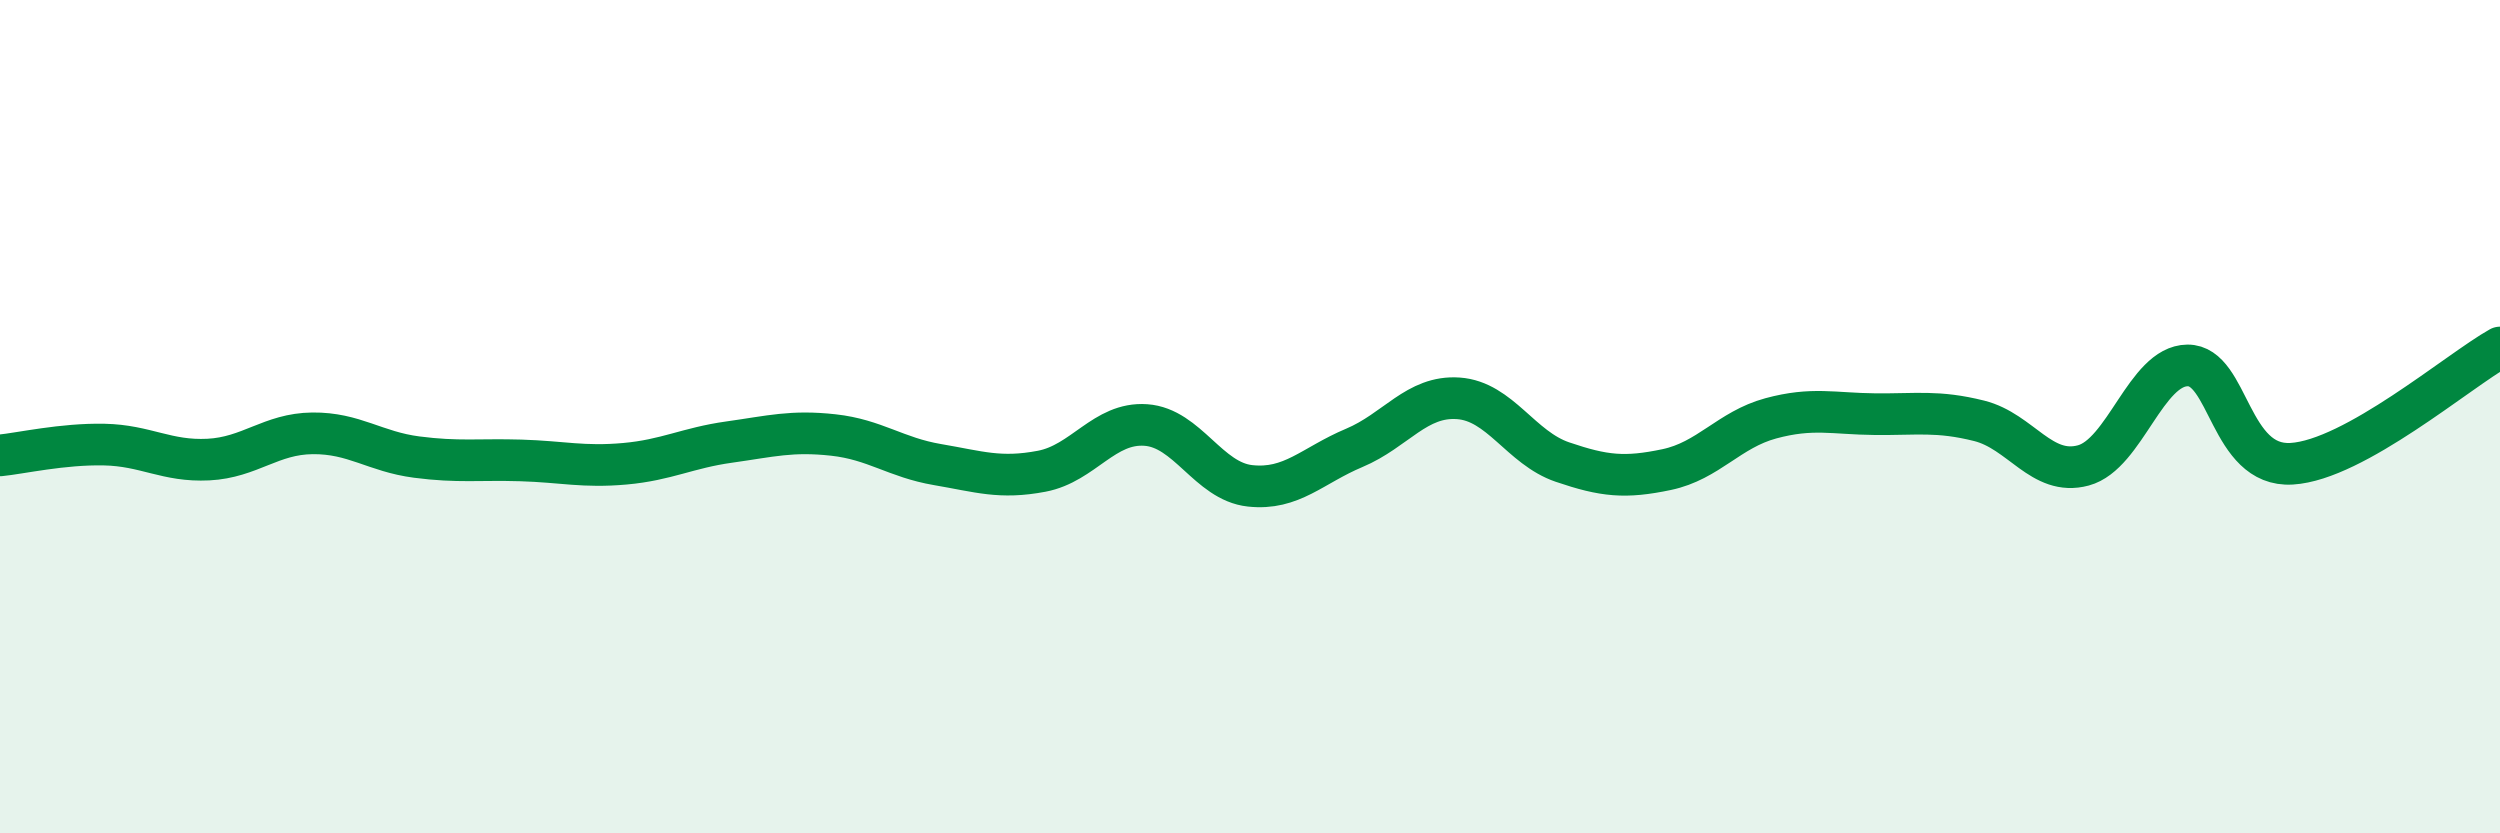
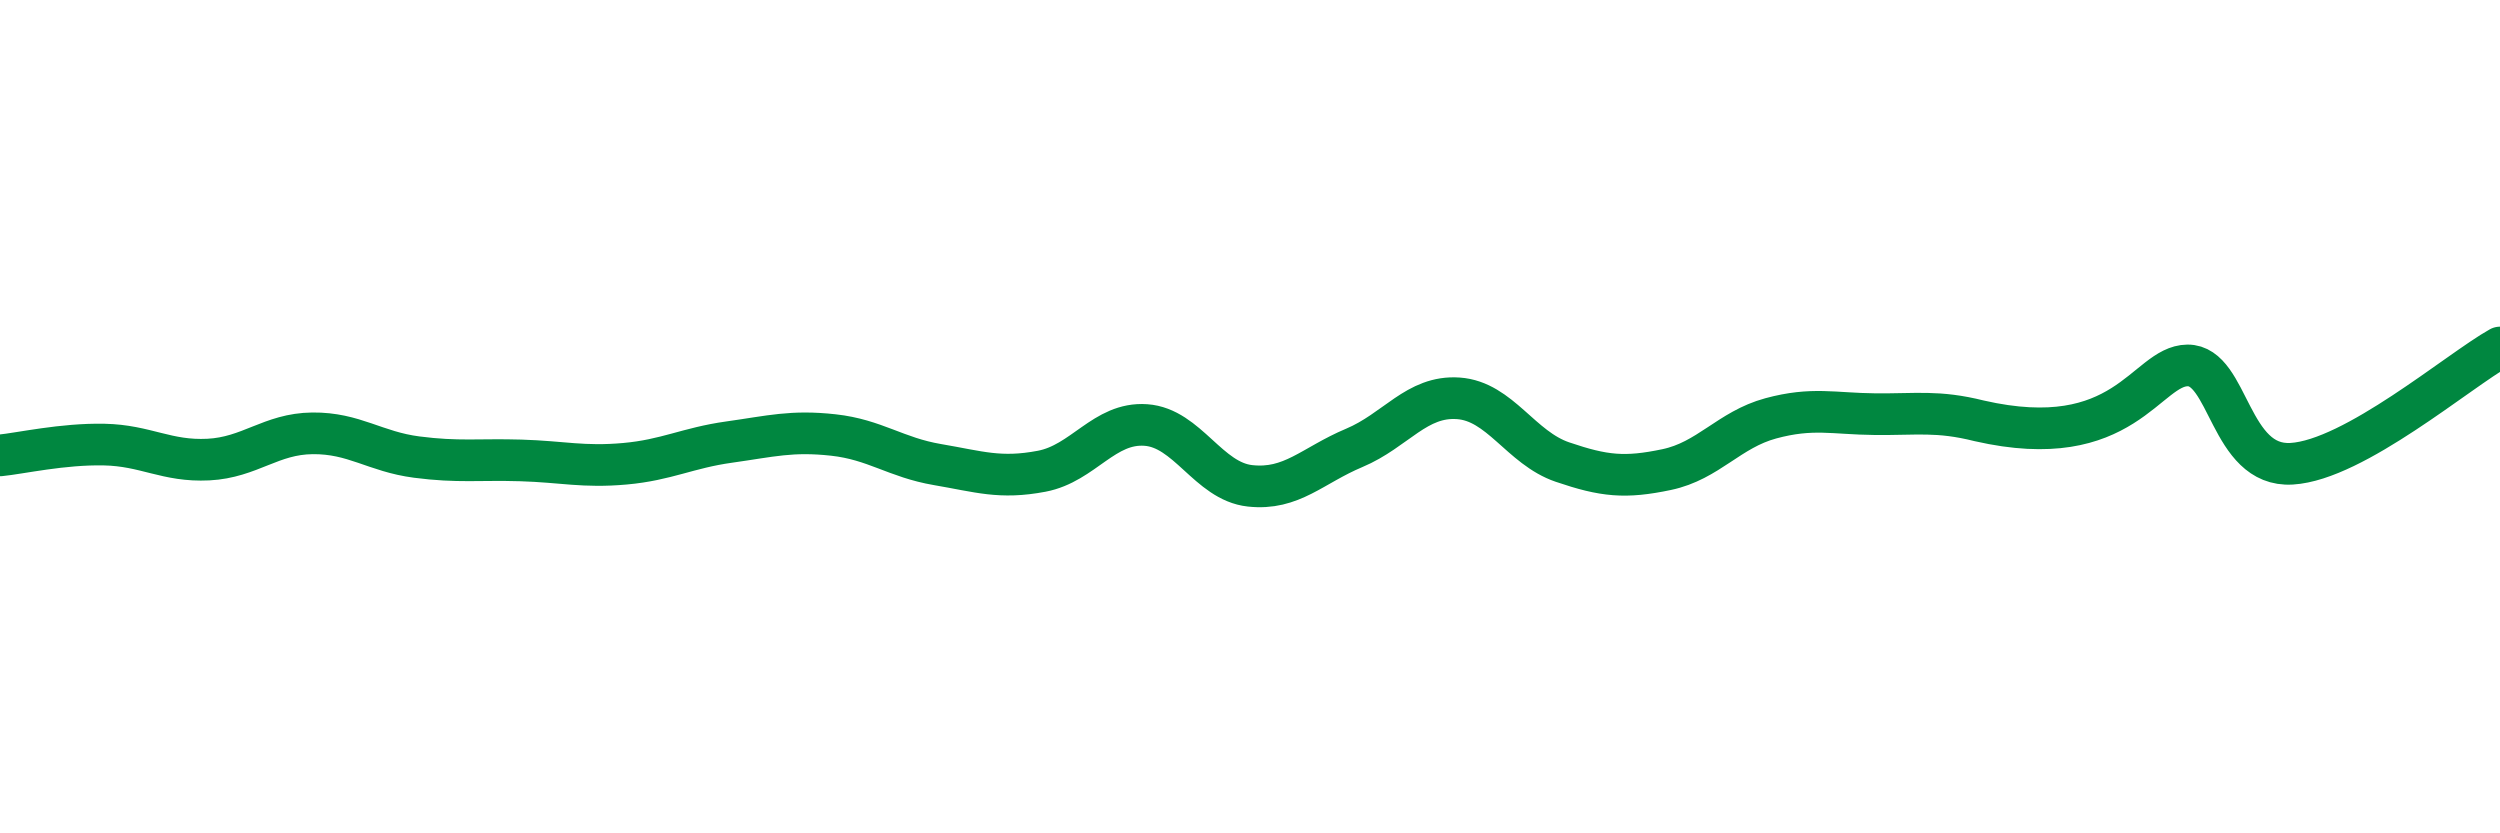
<svg xmlns="http://www.w3.org/2000/svg" width="60" height="20" viewBox="0 0 60 20">
-   <path d="M 0,10.93 C 0.5,10.88 1.5,10.65 2.5,10.67 C 3.5,10.69 4,11.08 5,11.03 C 6,10.98 6.5,10.41 7.5,10.4 C 8.5,10.39 9,10.84 10,10.97 C 11,11.1 11.5,11.02 12.5,11.05 C 13.5,11.08 14,11.22 15,11.13 C 16,11.04 16.5,10.75 17.5,10.61 C 18.5,10.47 19,10.33 20,10.44 C 21,10.55 21.5,10.98 22.5,11.15 C 23.5,11.32 24,11.5 25,11.31 C 26,11.12 26.5,10.13 27.5,10.2 C 28.5,10.27 29,11.55 30,11.66 C 31,11.77 31.5,11.17 32.5,10.75 C 33.5,10.33 34,9.49 35,9.56 C 36,9.63 36.5,10.75 37.5,11.09 C 38.5,11.43 39,11.48 40,11.27 C 41,11.06 41.5,10.31 42.5,10.04 C 43.5,9.77 44,9.93 45,9.94 C 46,9.95 46.5,9.85 47.5,10.1 C 48.5,10.35 49,11.44 50,11.17 C 51,10.9 51.5,8.78 52.5,8.77 C 53.5,8.76 53.5,11.22 55,11.13 C 56.5,11.04 59,8.9 60,8.34L60 20L0 20Z" fill="#008740" opacity="0.1" stroke-linecap="round" stroke-linejoin="round" />
-   <path d="M 0,10.93 C 0.5,10.88 1.5,10.65 2.5,10.67 C 3.5,10.69 4,11.08 5,11.03 C 6,10.98 6.5,10.41 7.5,10.4 C 8.5,10.39 9,10.84 10,10.97 C 11,11.1 11.5,11.02 12.5,11.05 C 13.5,11.08 14,11.22 15,11.13 C 16,11.04 16.5,10.75 17.5,10.61 C 18.5,10.47 19,10.33 20,10.44 C 21,10.55 21.5,10.98 22.5,11.15 C 23.5,11.32 24,11.5 25,11.31 C 26,11.12 26.5,10.13 27.5,10.2 C 28.5,10.27 29,11.55 30,11.66 C 31,11.77 31.5,11.17 32.5,10.75 C 33.5,10.33 34,9.49 35,9.56 C 36,9.63 36.5,10.75 37.5,11.09 C 38.5,11.43 39,11.48 40,11.27 C 41,11.06 41.5,10.31 42.5,10.04 C 43.5,9.77 44,9.93 45,9.94 C 46,9.95 46.5,9.85 47.5,10.1 C 48.5,10.35 49,11.44 50,11.17 C 51,10.9 51.5,8.78 52.5,8.77 C 53.5,8.76 53.5,11.22 55,11.13 C 56.5,11.04 59,8.9 60,8.34" stroke="#008740" stroke-width="1" fill="none" stroke-linecap="round" stroke-linejoin="round" />
+   <path d="M 0,10.93 C 0.5,10.88 1.5,10.65 2.5,10.67 C 3.5,10.69 4,11.08 5,11.03 C 6,10.98 6.5,10.41 7.5,10.4 C 8.5,10.39 9,10.84 10,10.97 C 11,11.1 11.5,11.02 12.5,11.05 C 13.5,11.08 14,11.22 15,11.13 C 16,11.04 16.5,10.75 17.5,10.61 C 18.5,10.47 19,10.33 20,10.44 C 21,10.55 21.5,10.98 22.5,11.15 C 23.5,11.32 24,11.5 25,11.31 C 26,11.12 26.5,10.13 27.5,10.2 C 28.5,10.27 29,11.55 30,11.66 C 31,11.77 31.5,11.17 32.5,10.75 C 33.5,10.33 34,9.49 35,9.56 C 36,9.63 36.5,10.75 37.5,11.09 C 38.5,11.43 39,11.48 40,11.27 C 41,11.06 41.5,10.31 42.5,10.04 C 43.5,9.77 44,9.93 45,9.94 C 46,9.95 46.5,9.85 47.5,10.1 C 51,10.9 51.5,8.78 52.5,8.77 C 53.5,8.76 53.5,11.22 55,11.13 C 56.5,11.04 59,8.9 60,8.34" stroke="#008740" stroke-width="1" fill="none" stroke-linecap="round" stroke-linejoin="round" />
</svg>